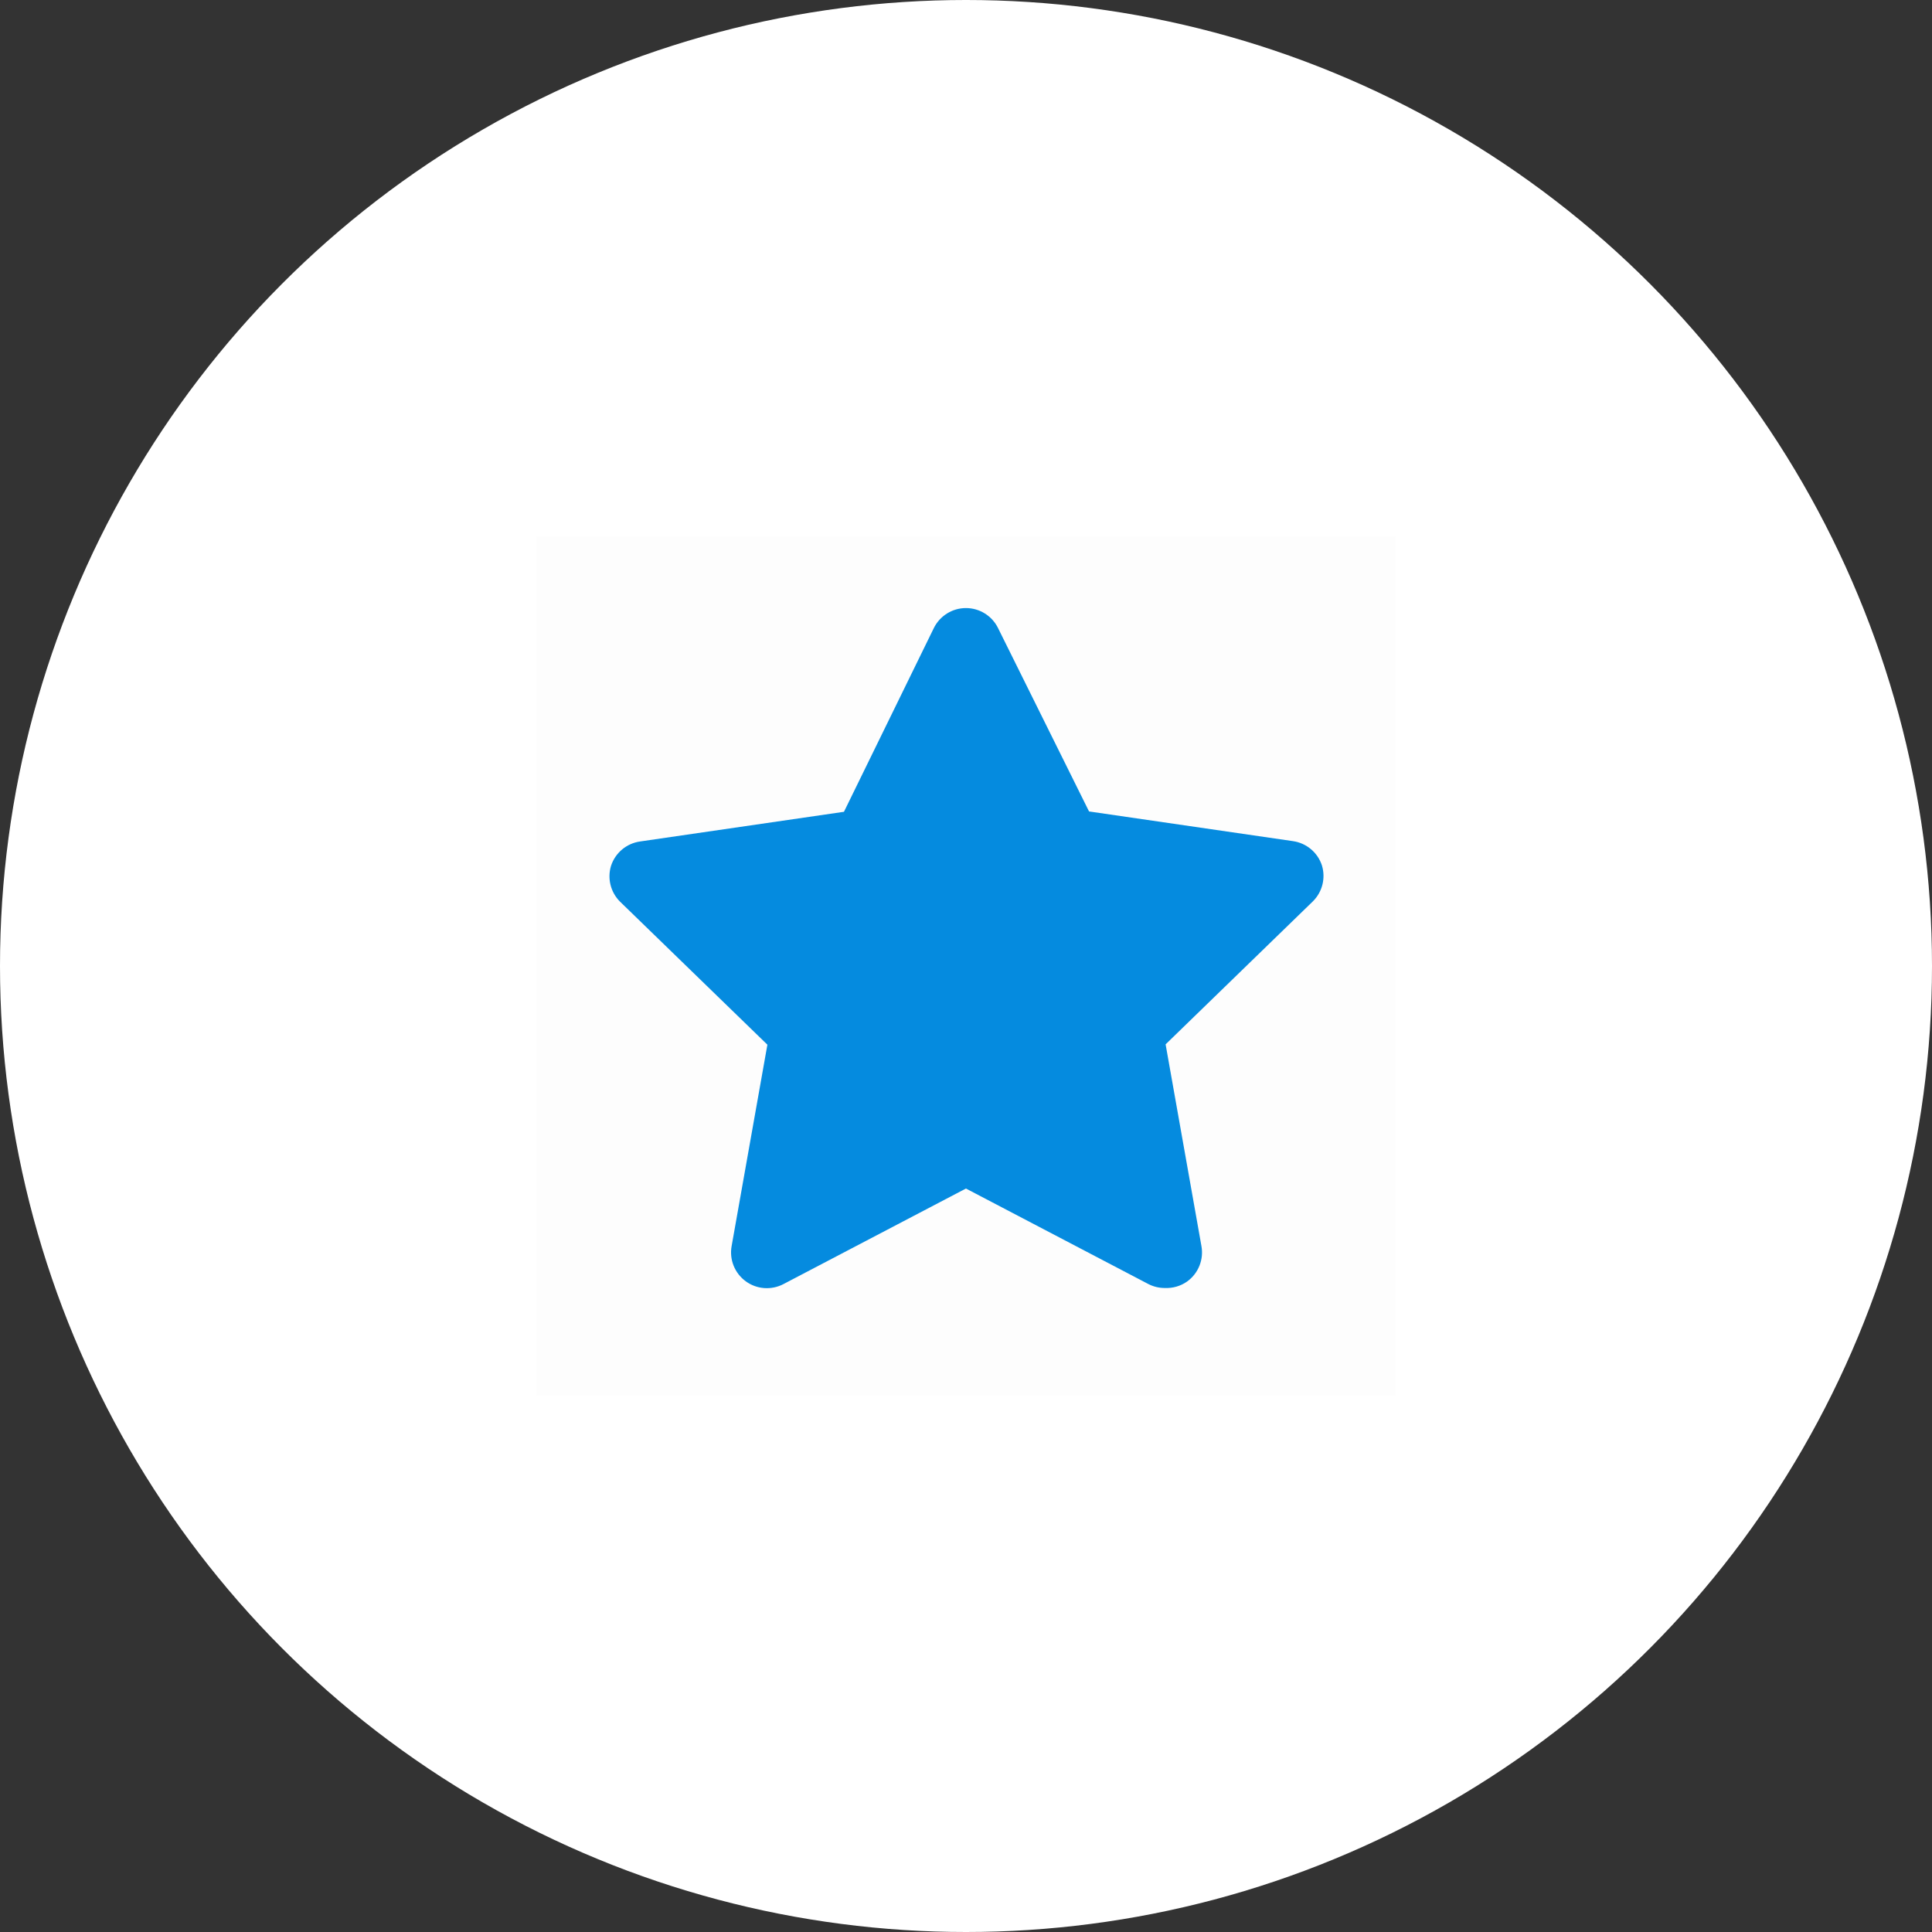
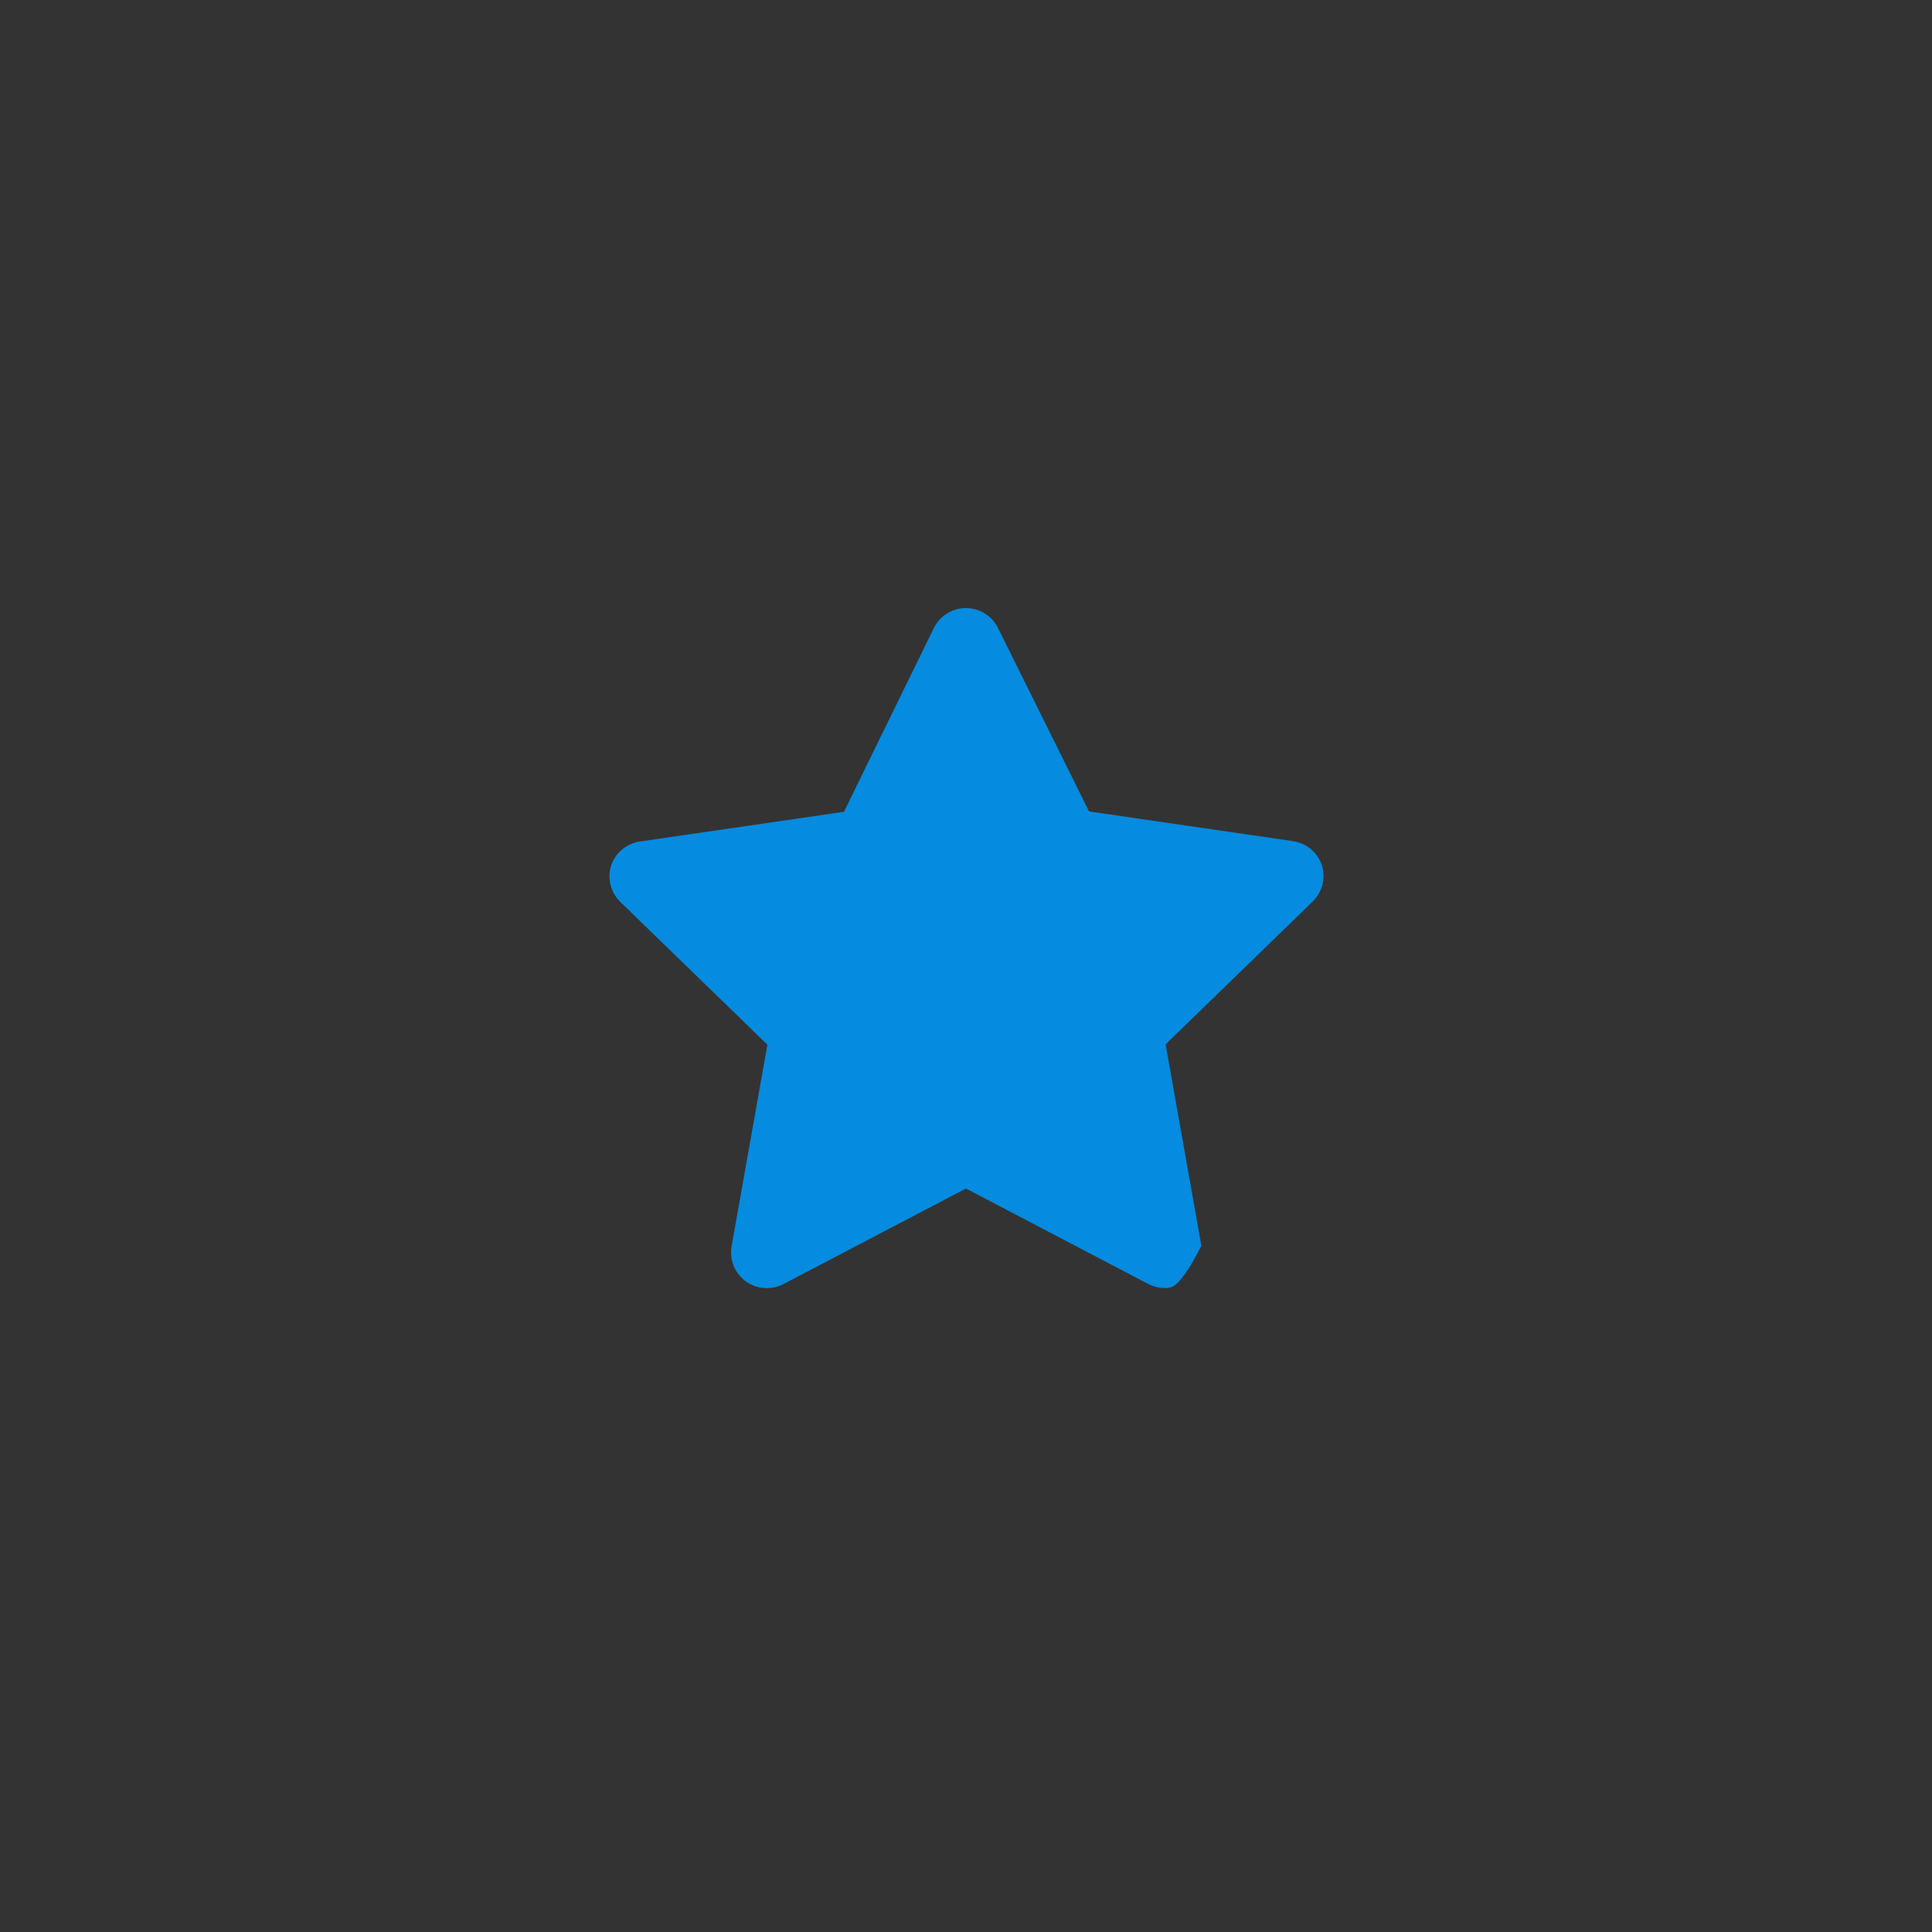
<svg xmlns="http://www.w3.org/2000/svg" width="60" height="60" viewBox="0 0 60 60" fill="none">
  <rect x="0" y="0" width="60" height="60" fill="#333333" stroke="none" />
-   <circle cx="30" cy="30" r="30" fill="white" />
-   <rect opacity="0.01" x="43.332" y="16.667" width="26.667" height="26.667" transform="rotate(90 43.332 16.667)" fill="#1A1A1A" />
-   <path d="M36.176 40C35.998 40.001 35.823 39.959 35.665 39.878L29.998 36.911L24.332 39.878C23.956 40.075 23.501 40.042 23.159 39.791C22.817 39.541 22.646 39.118 22.721 38.7L23.832 32.444L19.254 28C18.963 27.709 18.856 27.282 18.976 26.889C19.108 26.486 19.457 26.193 19.876 26.133L26.21 25.211L28.998 19.511C29.184 19.128 29.573 18.884 29.998 18.884C30.424 18.884 30.813 19.128 30.998 19.511L33.821 25.2L40.154 26.122C40.574 26.182 40.923 26.475 41.054 26.878C41.174 27.271 41.067 27.698 40.776 27.989L36.199 32.433L37.31 38.689C37.391 39.114 37.217 39.548 36.865 39.8C36.664 39.941 36.422 40.011 36.176 40Z" fill="#058BDF" />
+   <path d="M36.176 40C35.998 40.001 35.823 39.959 35.665 39.878L29.998 36.911L24.332 39.878C23.956 40.075 23.501 40.042 23.159 39.791C22.817 39.541 22.646 39.118 22.721 38.7L23.832 32.444L19.254 28C18.963 27.709 18.856 27.282 18.976 26.889C19.108 26.486 19.457 26.193 19.876 26.133L26.21 25.211L28.998 19.511C29.184 19.128 29.573 18.884 29.998 18.884C30.424 18.884 30.813 19.128 30.998 19.511L33.821 25.2L40.154 26.122C40.574 26.182 40.923 26.475 41.054 26.878C41.174 27.271 41.067 27.698 40.776 27.989L36.199 32.433L37.31 38.689C36.664 39.941 36.422 40.011 36.176 40Z" fill="#058BDF" />
</svg>